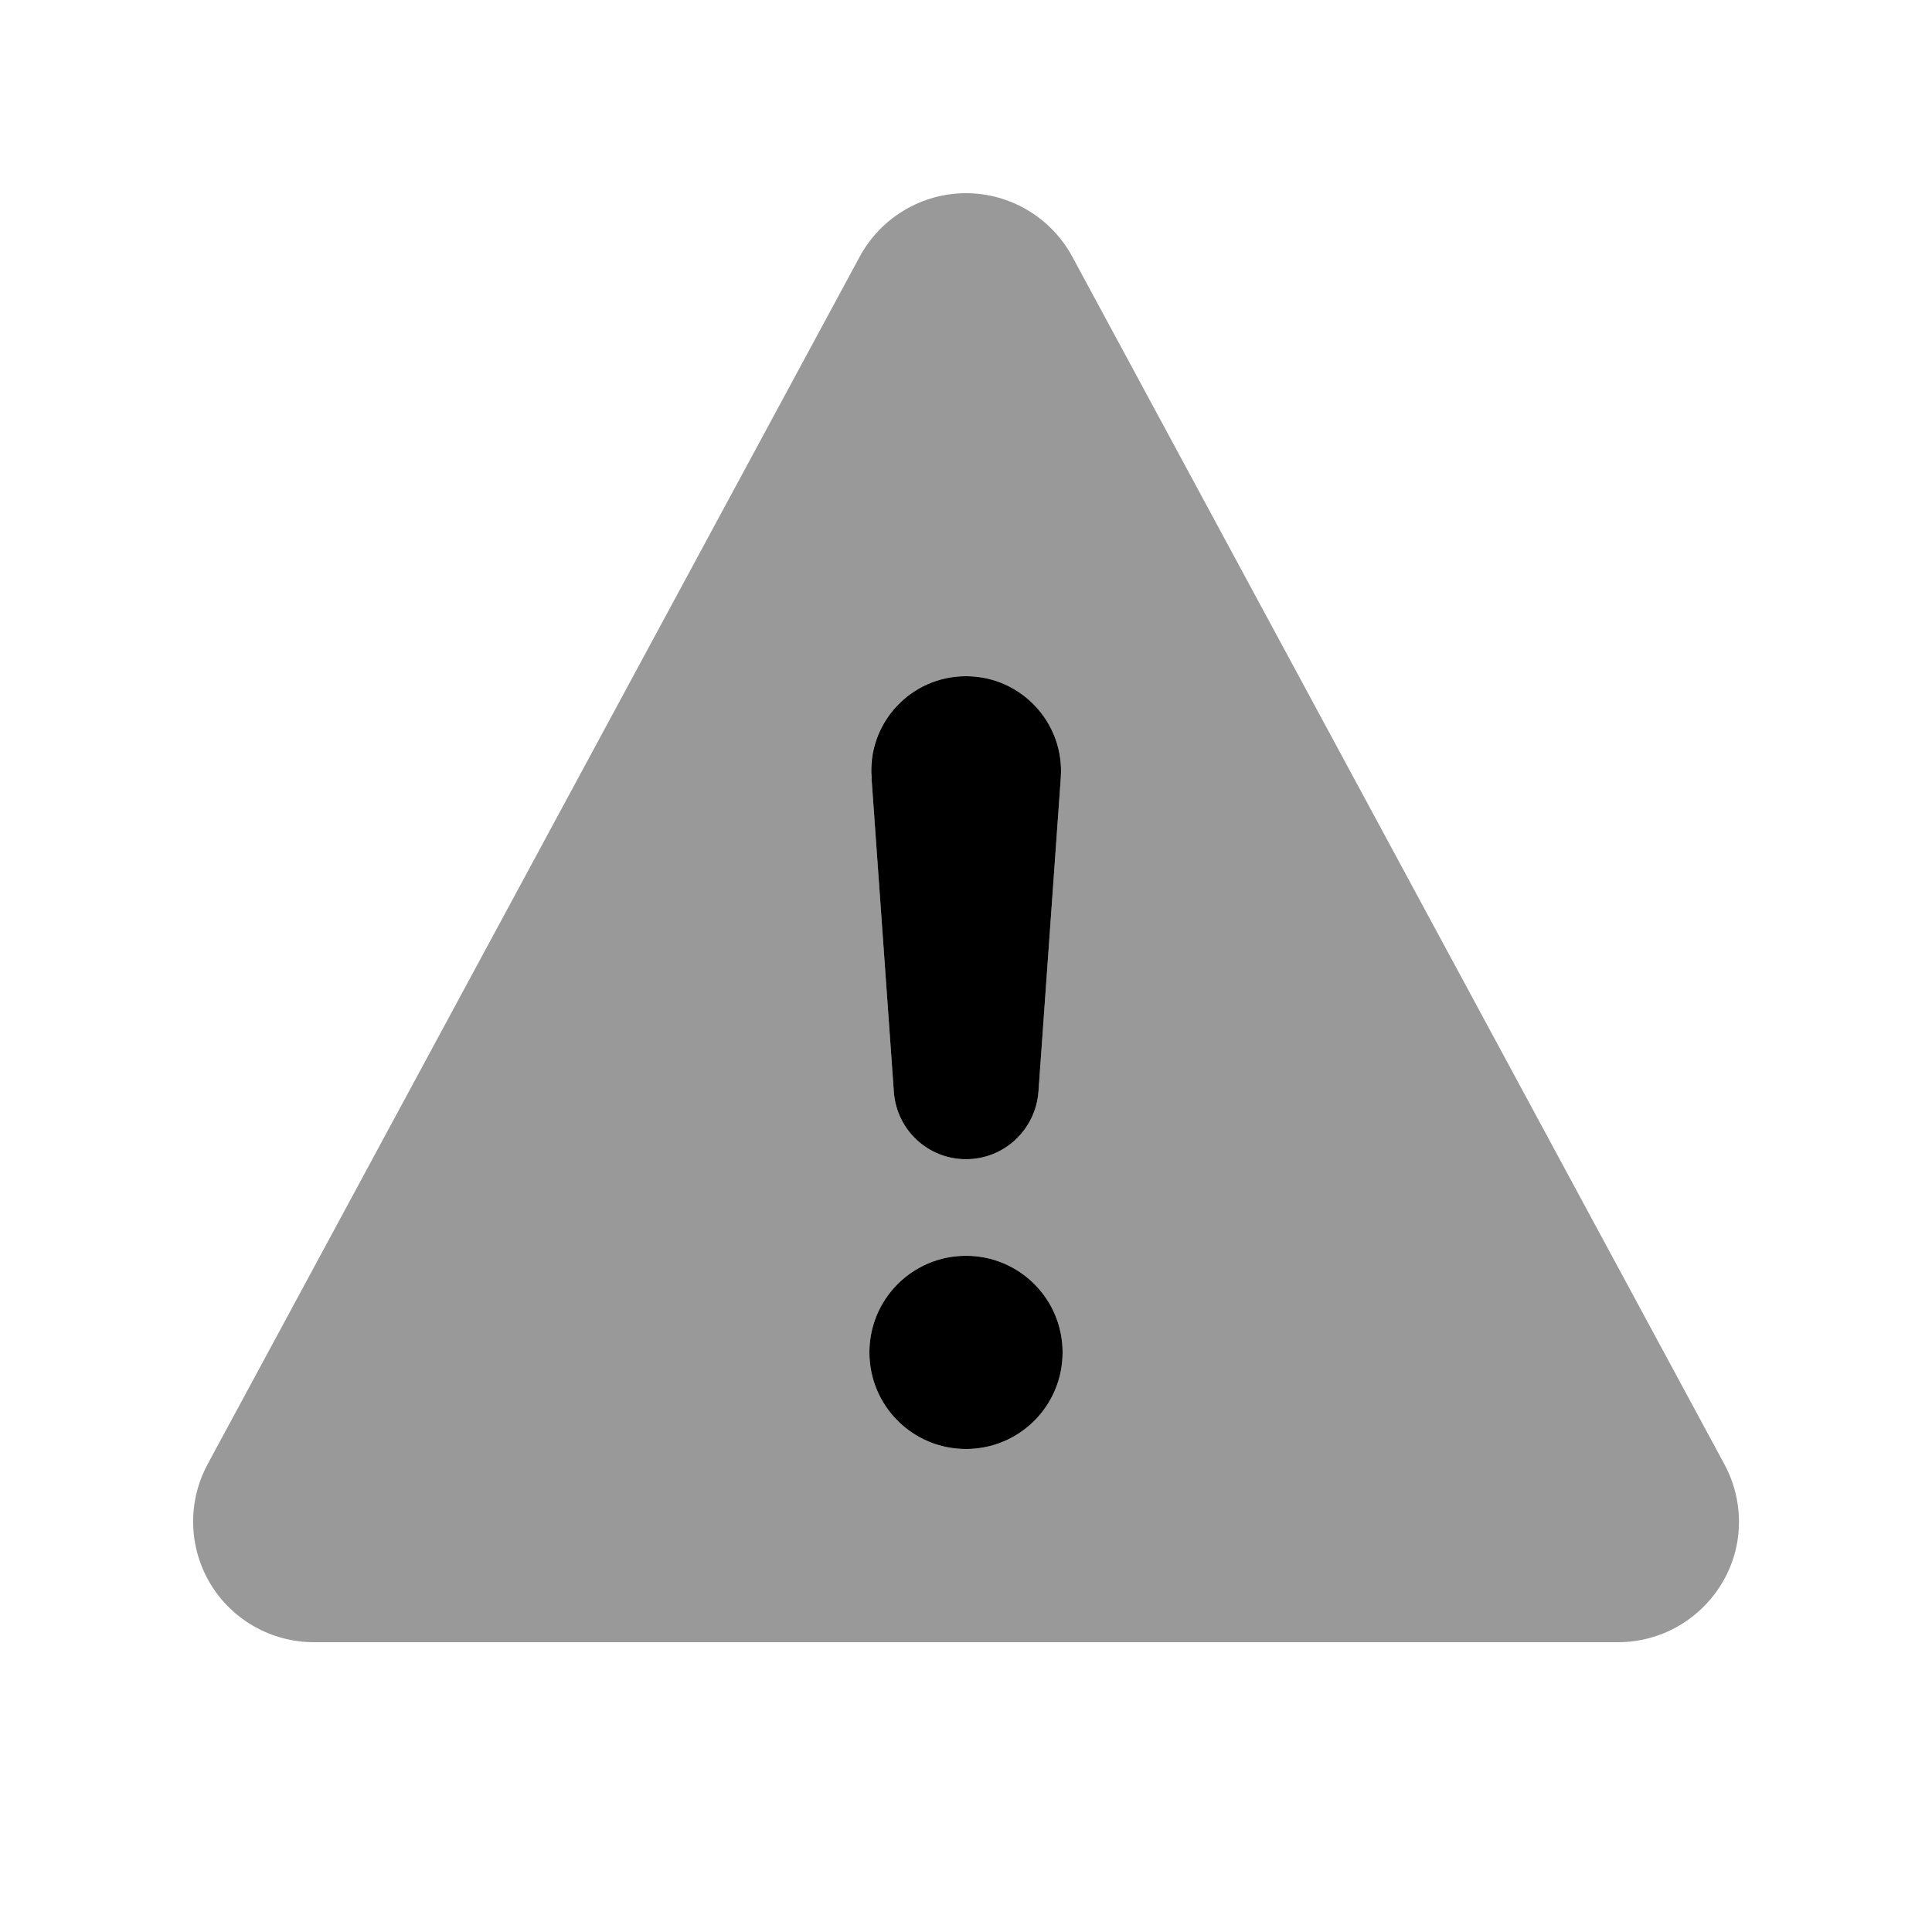
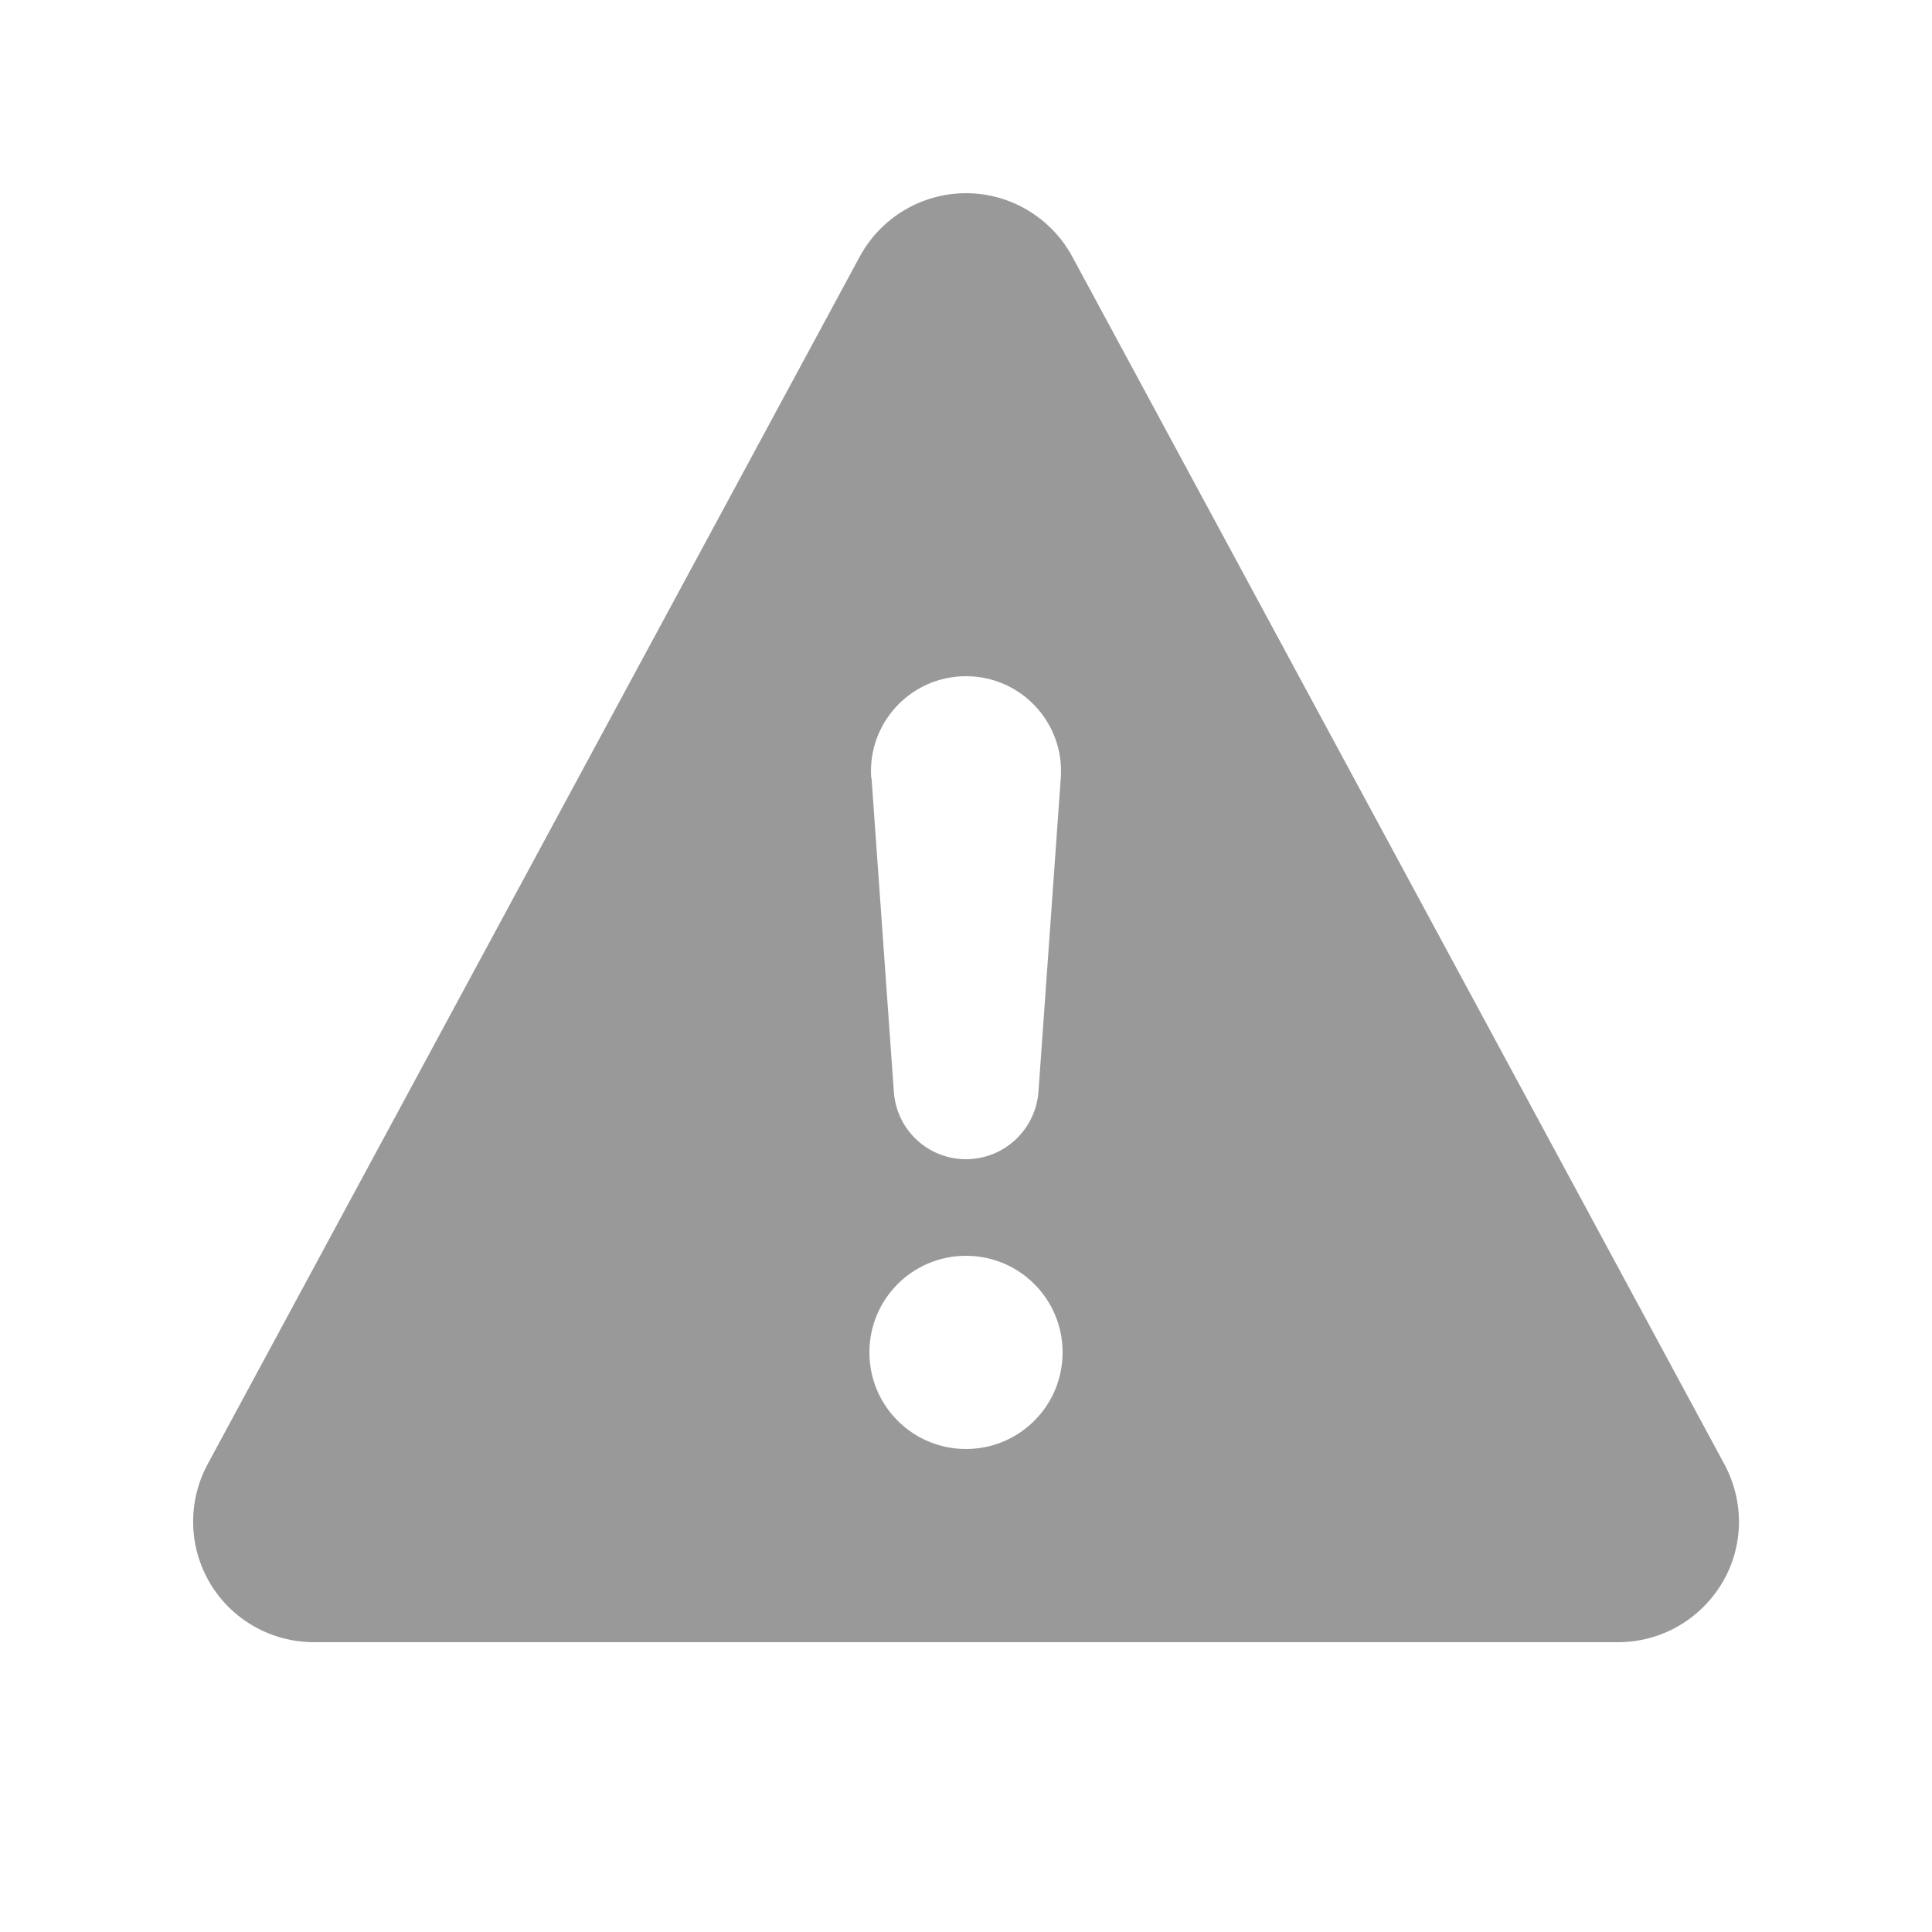
<svg xmlns="http://www.w3.org/2000/svg" viewBox="0 0 640 640">
  <path opacity=".4" fill="currentColor" d="M68.8 485C62.1 497.4 62.4 512.4 69.6 524.5C76.8 536.6 89.9 544 104 544L536 544C550.1 544 563.1 536.6 570.4 524.5C577.7 512.4 577.9 497.4 571.2 485L355.2 85C348.2 72.1 334.7 64 320 64C305.3 64 291.8 72.1 284.8 85L68.8 485zM352 448C352 465.7 337.7 480 320 480C302.3 480 288 465.7 288 448C288 430.3 302.3 416 320 416C337.7 416 352 430.3 352 448zM288.6 257.7C287.3 239.5 301.7 224 320 224C338.3 224 352.7 239.5 351.4 257.7L344 361.7C343 374.3 332.6 384 320 384C307.4 384 297 374.3 296.1 361.7L288.7 257.7z" />
-   <path fill="currentColor" d="M320 480C302.3 480 288 465.7 288 448C288 430.3 302.3 416 320 416C337.7 416 352 430.3 352 448C352 465.7 337.7 480 320 480zM320 224C338.3 224 352.7 239.5 351.4 257.7L344 361.7C343 374.3 332.6 384 320 384C307.4 384 297 374.3 296.1 361.7L288.7 257.7C287.3 239.5 301.7 224 320 224z" />
</svg>